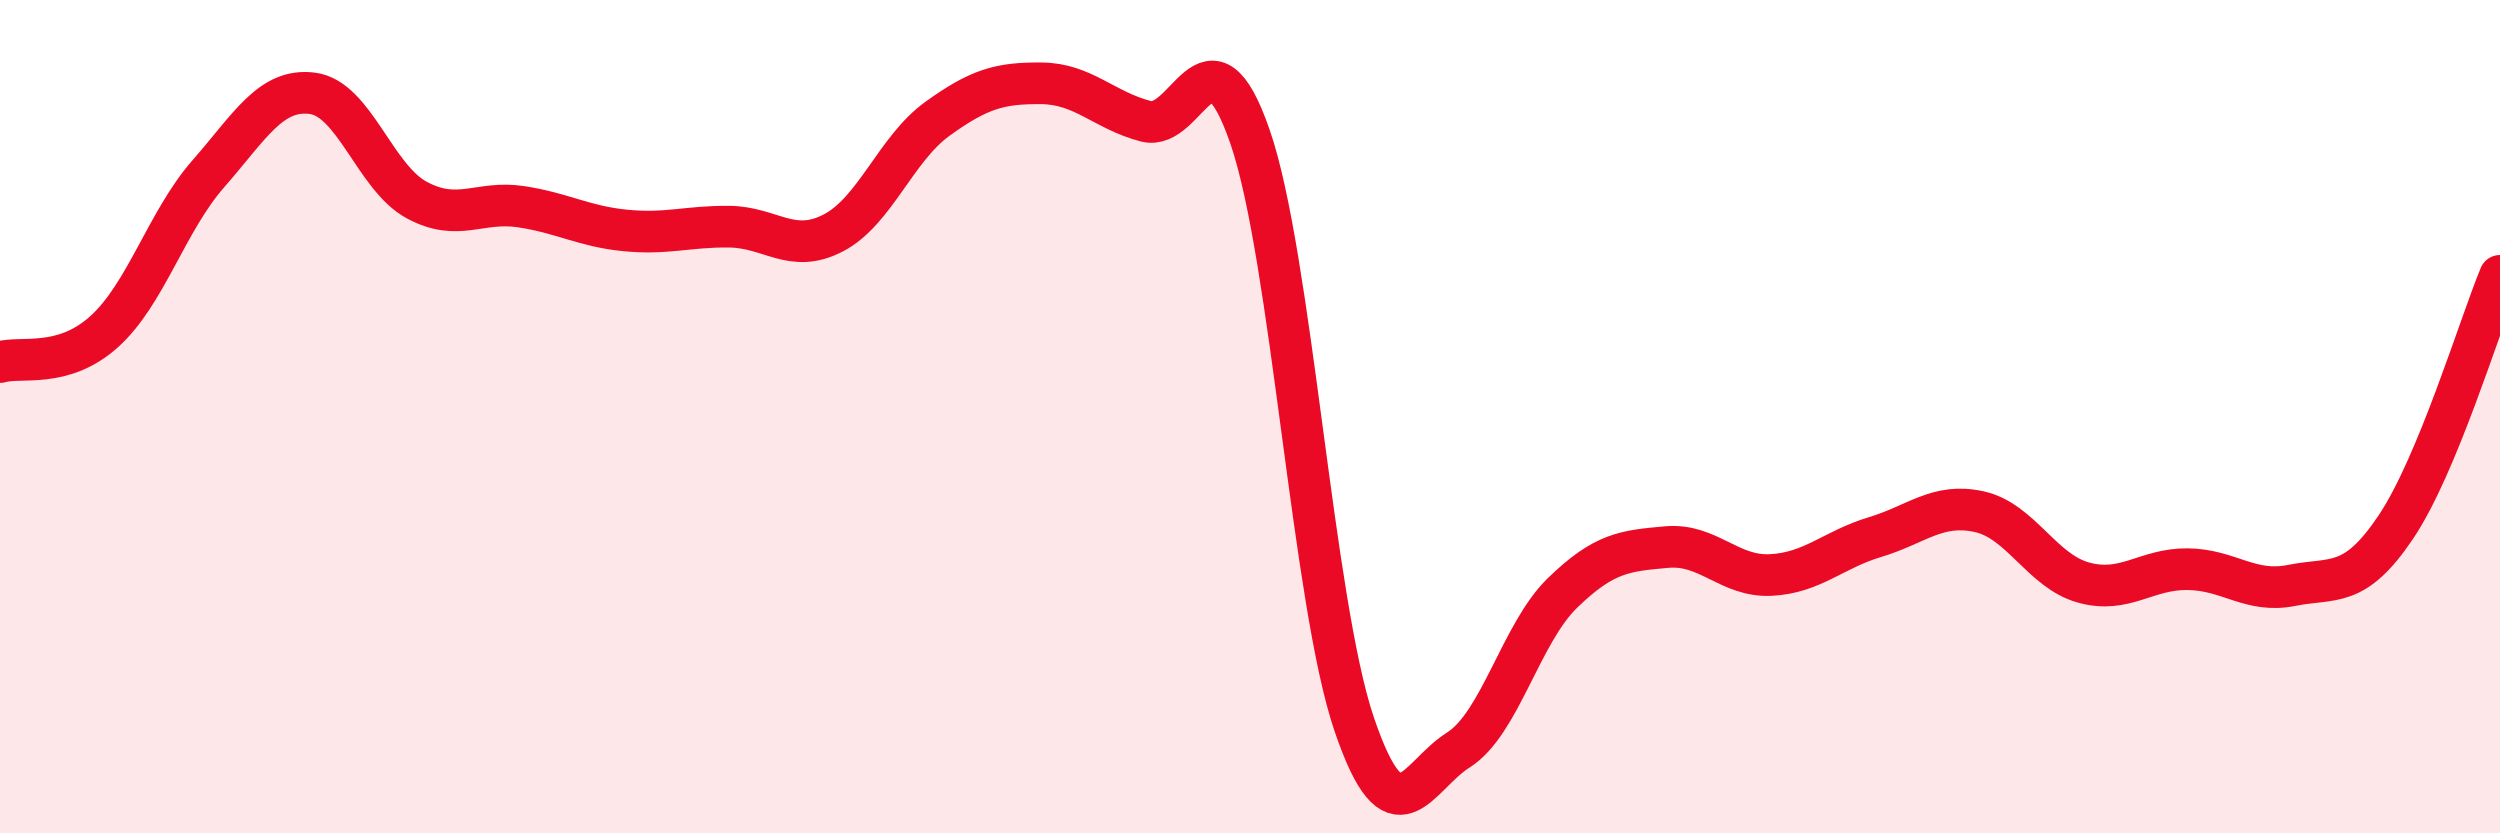
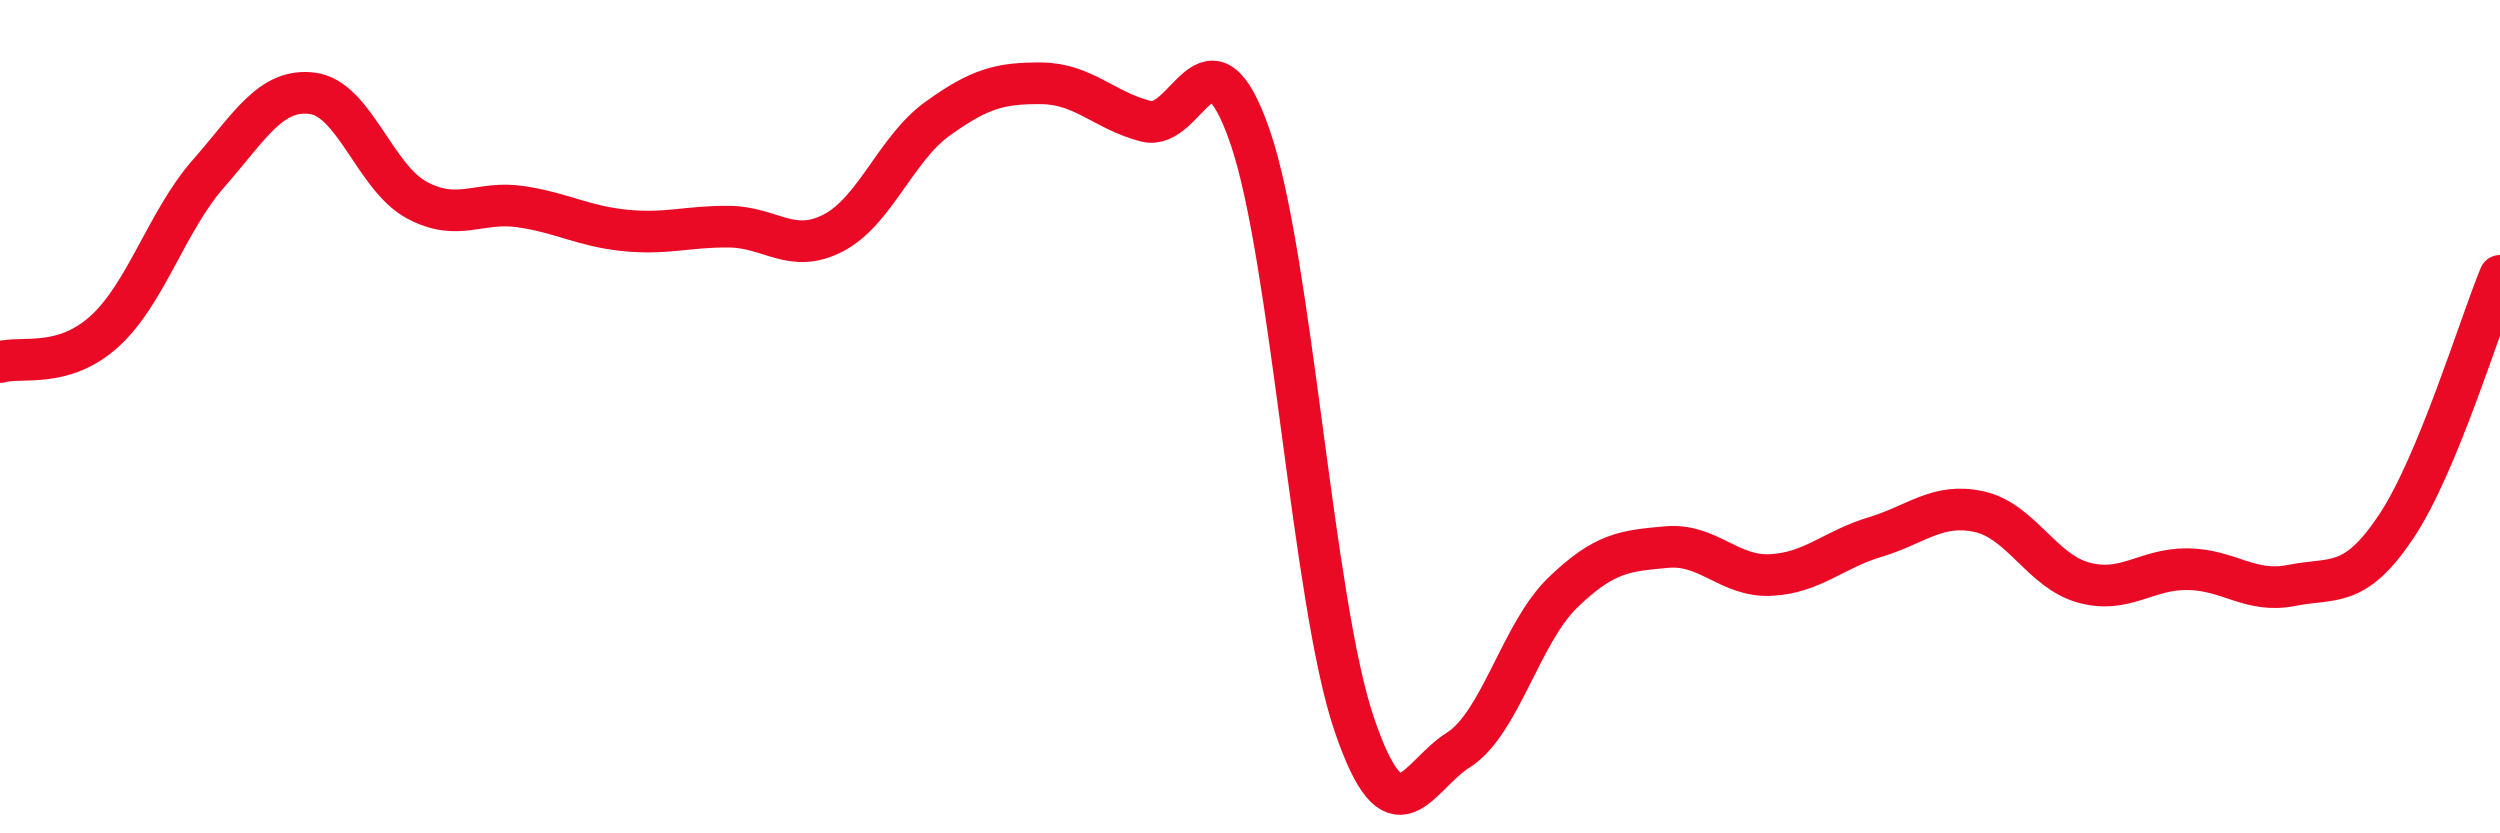
<svg xmlns="http://www.w3.org/2000/svg" width="60" height="20" viewBox="0 0 60 20">
-   <path d="M 0,8.69 C 0.5,8.54 1.5,8.86 2.5,7.96 C 3.5,7.06 4,5.31 5,4.17 C 6,3.03 6.5,2.11 7.5,2.24 C 8.5,2.37 9,4.26 10,4.8 C 11,5.34 11.5,4.81 12.5,4.96 C 13.5,5.11 14,5.43 15,5.53 C 16,5.63 16.5,5.43 17.5,5.44 C 18.5,5.45 19,6.11 20,5.59 C 21,5.07 21.5,3.57 22.5,2.85 C 23.5,2.13 24,1.99 25,2 C 26,2.01 26.5,2.65 27.5,2.91 C 28.5,3.17 29,0.39 30,3.28 C 31,6.17 31.5,14.44 32.5,17.38 C 33.5,20.32 34,18.63 35,18 C 36,17.37 36.5,15.2 37.5,14.23 C 38.5,13.26 39,13.22 40,13.13 C 41,13.04 41.5,13.85 42.5,13.8 C 43.5,13.75 44,13.19 45,12.89 C 46,12.59 46.5,12.06 47.5,12.28 C 48.5,12.5 49,13.7 50,13.98 C 51,14.26 51.5,13.65 52.5,13.66 C 53.5,13.67 54,14.25 55,14.05 C 56,13.85 56.5,14.14 57.5,12.65 C 58.5,11.16 59.5,7.83 60,6.62L60 20L0 20Z" fill="#EB0A25" opacity="0.1" stroke-linecap="round" stroke-linejoin="round" />
  <path d="M 0,8.69 C 0.5,8.54 1.5,8.86 2.5,7.96 C 3.5,7.06 4,5.31 5,4.17 C 6,3.03 6.5,2.11 7.5,2.24 C 8.5,2.37 9,4.26 10,4.8 C 11,5.34 11.5,4.81 12.5,4.96 C 13.5,5.11 14,5.43 15,5.53 C 16,5.63 16.5,5.43 17.5,5.44 C 18.5,5.45 19,6.11 20,5.59 C 21,5.07 21.5,3.57 22.5,2.85 C 23.5,2.13 24,1.99 25,2 C 26,2.01 26.5,2.65 27.5,2.91 C 28.5,3.17 29,0.39 30,3.28 C 31,6.17 31.5,14.44 32.5,17.38 C 33.5,20.32 34,18.63 35,18 C 36,17.37 36.5,15.2 37.5,14.23 C 38.5,13.26 39,13.22 40,13.13 C 41,13.04 41.5,13.85 42.5,13.8 C 43.5,13.75 44,13.19 45,12.89 C 46,12.59 46.5,12.06 47.5,12.28 C 48.5,12.5 49,13.7 50,13.98 C 51,14.26 51.5,13.65 52.5,13.66 C 53.5,13.67 54,14.25 55,14.05 C 56,13.85 56.5,14.14 57.5,12.65 C 58.5,11.16 59.5,7.83 60,6.62" stroke="#EB0A25" stroke-width="1" fill="none" stroke-linecap="round" stroke-linejoin="round" />
</svg>